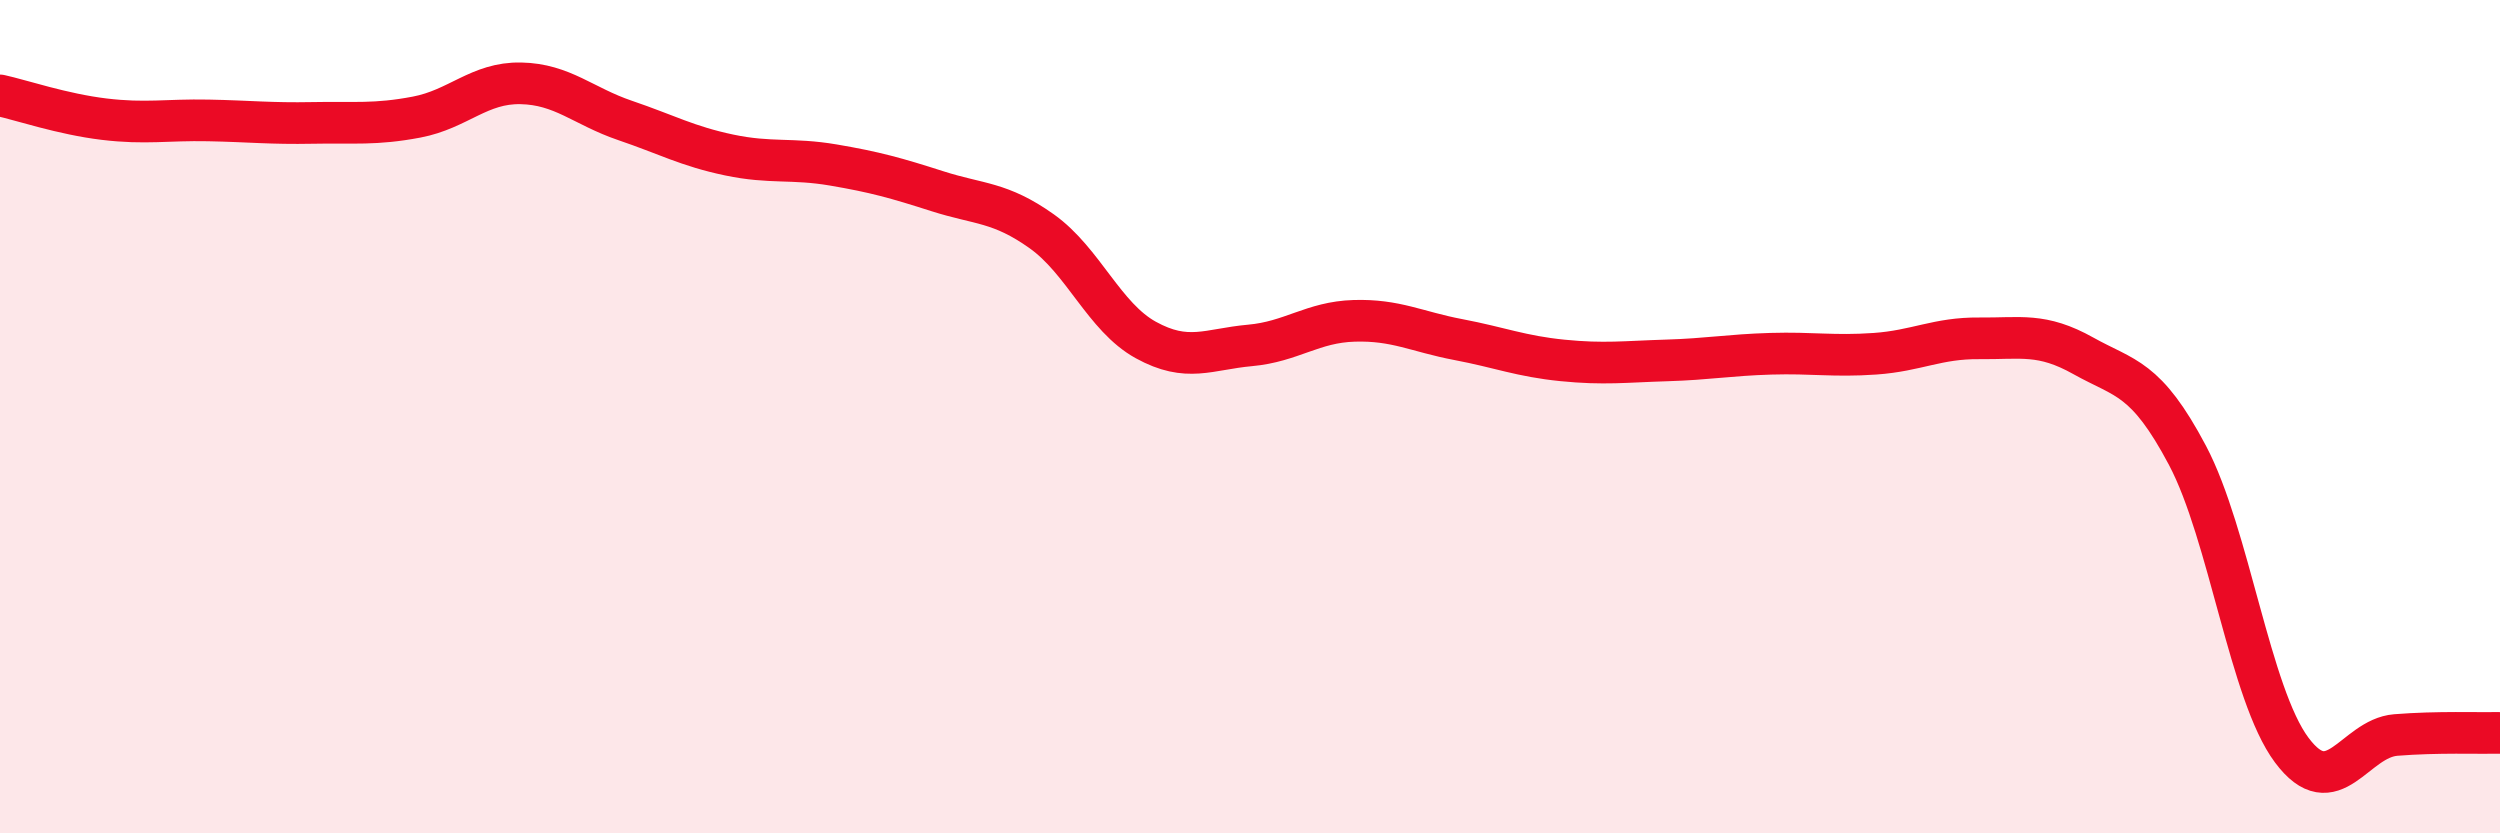
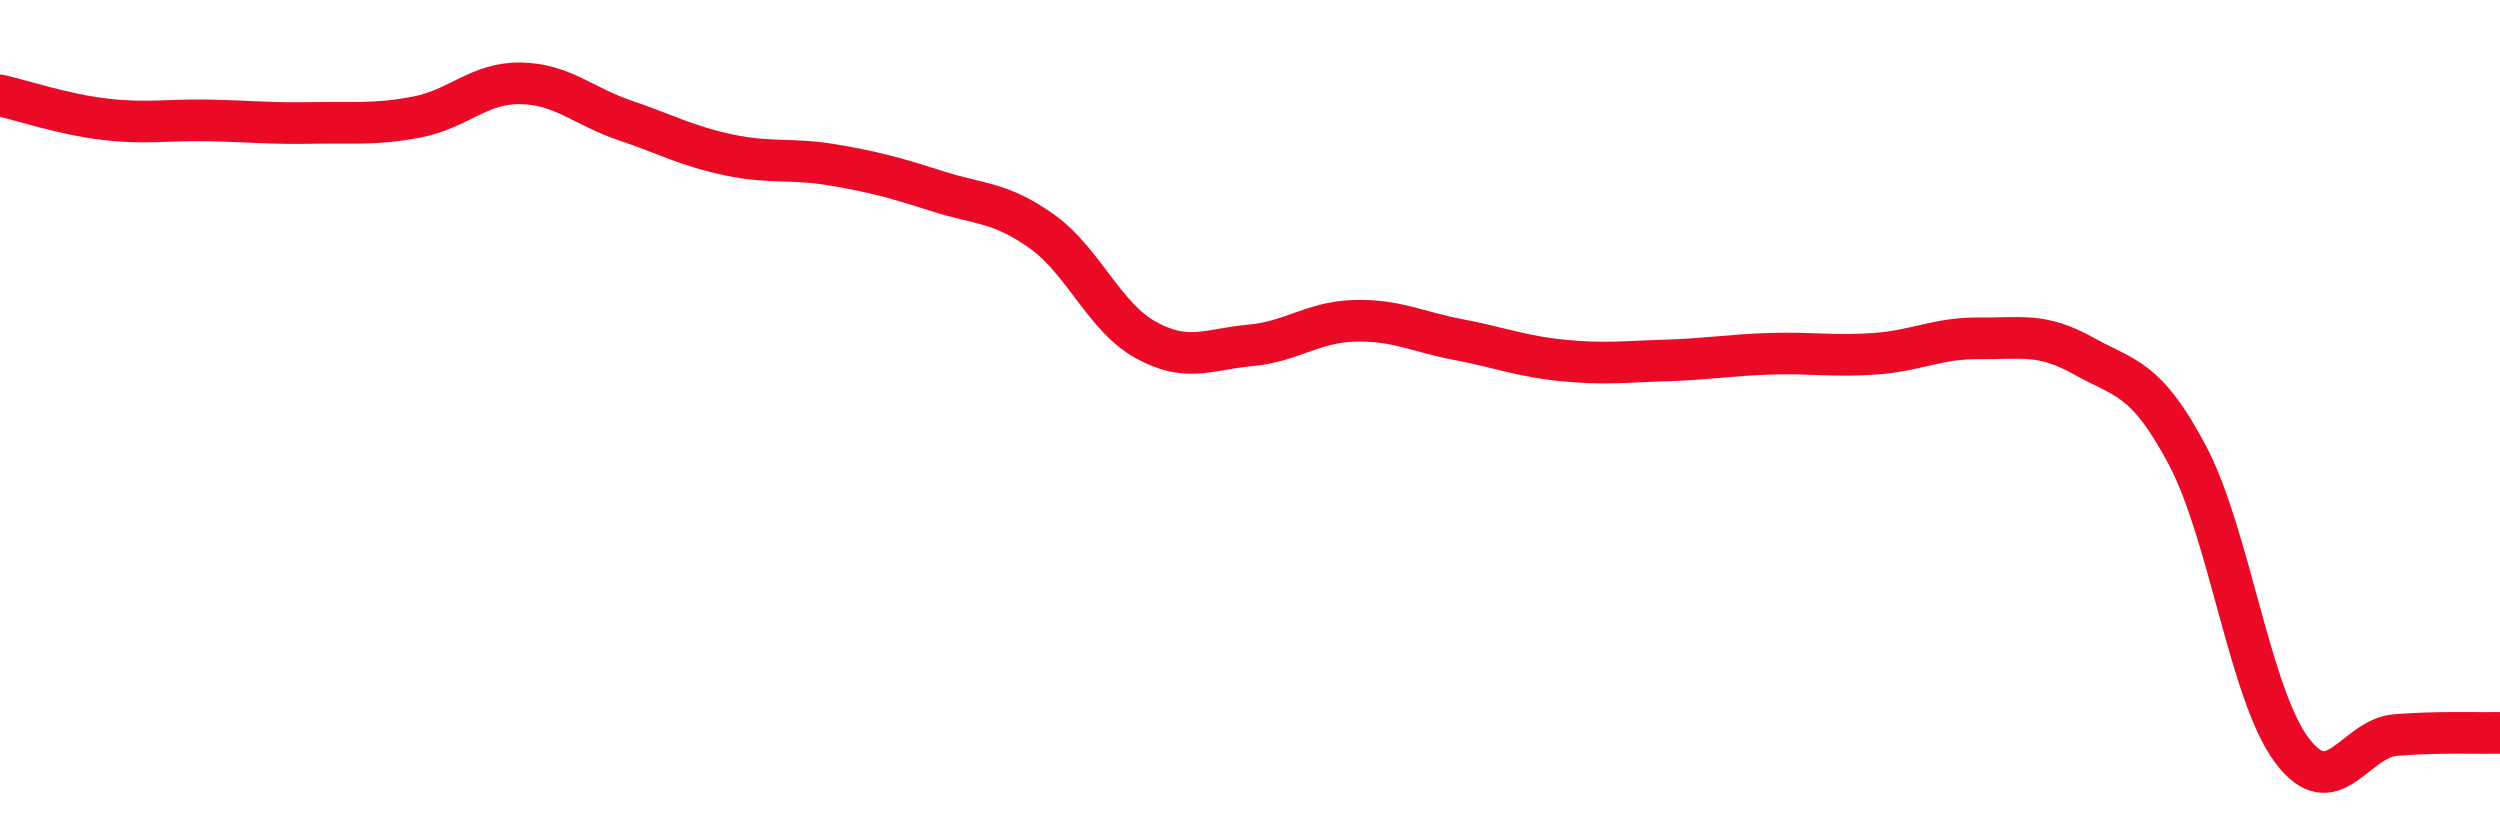
<svg xmlns="http://www.w3.org/2000/svg" width="60" height="20" viewBox="0 0 60 20">
-   <path d="M 0,2.29 C 0.5,2.4 1.5,2.74 2.5,2.86 C 3.5,2.98 4,2.87 5,2.89 C 6,2.91 6.5,2.97 7.5,2.95 C 8.5,2.93 9,3 10,2.81 C 11,2.62 11.5,1.98 12.5,2 C 13.5,2.02 14,2.55 15,2.89 C 16,3.23 16.5,3.51 17.5,3.72 C 18.5,3.93 19,3.79 20,3.96 C 21,4.13 21.5,4.27 22.5,4.59 C 23.5,4.91 24,4.84 25,5.55 C 26,6.26 26.5,7.61 27.5,8.16 C 28.5,8.71 29,8.38 30,8.29 C 31,8.2 31.5,7.73 32.5,7.7 C 33.5,7.67 34,7.96 35,8.15 C 36,8.34 36.5,8.55 37.5,8.65 C 38.5,8.75 39,8.68 40,8.65 C 41,8.62 41.5,8.52 42.5,8.49 C 43.5,8.46 44,8.56 45,8.49 C 46,8.42 46.5,8.11 47.5,8.12 C 48.5,8.13 49,7.98 50,8.54 C 51,9.1 51.5,9.04 52.5,10.93 C 53.5,12.82 54,16.66 55,18 C 56,19.34 56.5,17.72 57.5,17.64 C 58.5,17.56 59.5,17.6 60,17.59L60 20L0 20Z" fill="#EB0A25" opacity="0.1" stroke-linecap="round" stroke-linejoin="round" />
  <path d="M 0,2.29 C 0.5,2.4 1.5,2.74 2.5,2.86 C 3.5,2.98 4,2.87 5,2.89 C 6,2.91 6.5,2.97 7.5,2.95 C 8.5,2.93 9,3 10,2.81 C 11,2.62 11.5,1.98 12.5,2 C 13.5,2.02 14,2.55 15,2.89 C 16,3.23 16.5,3.51 17.5,3.72 C 18.5,3.93 19,3.79 20,3.96 C 21,4.13 21.5,4.27 22.5,4.59 C 23.5,4.91 24,4.84 25,5.55 C 26,6.26 26.5,7.61 27.5,8.16 C 28.5,8.71 29,8.38 30,8.29 C 31,8.2 31.5,7.73 32.5,7.7 C 33.5,7.67 34,7.96 35,8.15 C 36,8.34 36.5,8.55 37.5,8.65 C 38.5,8.75 39,8.68 40,8.65 C 41,8.62 41.5,8.52 42.5,8.49 C 43.5,8.46 44,8.56 45,8.49 C 46,8.42 46.5,8.11 47.5,8.12 C 48.5,8.13 49,7.98 50,8.54 C 51,9.1 51.5,9.04 52.5,10.93 C 53.5,12.82 54,16.66 55,18 C 56,19.34 56.5,17.72 57.5,17.64 C 58.5,17.56 59.5,17.6 60,17.59" stroke="#EB0A25" stroke-width="1" fill="none" stroke-linecap="round" stroke-linejoin="round" />
</svg>